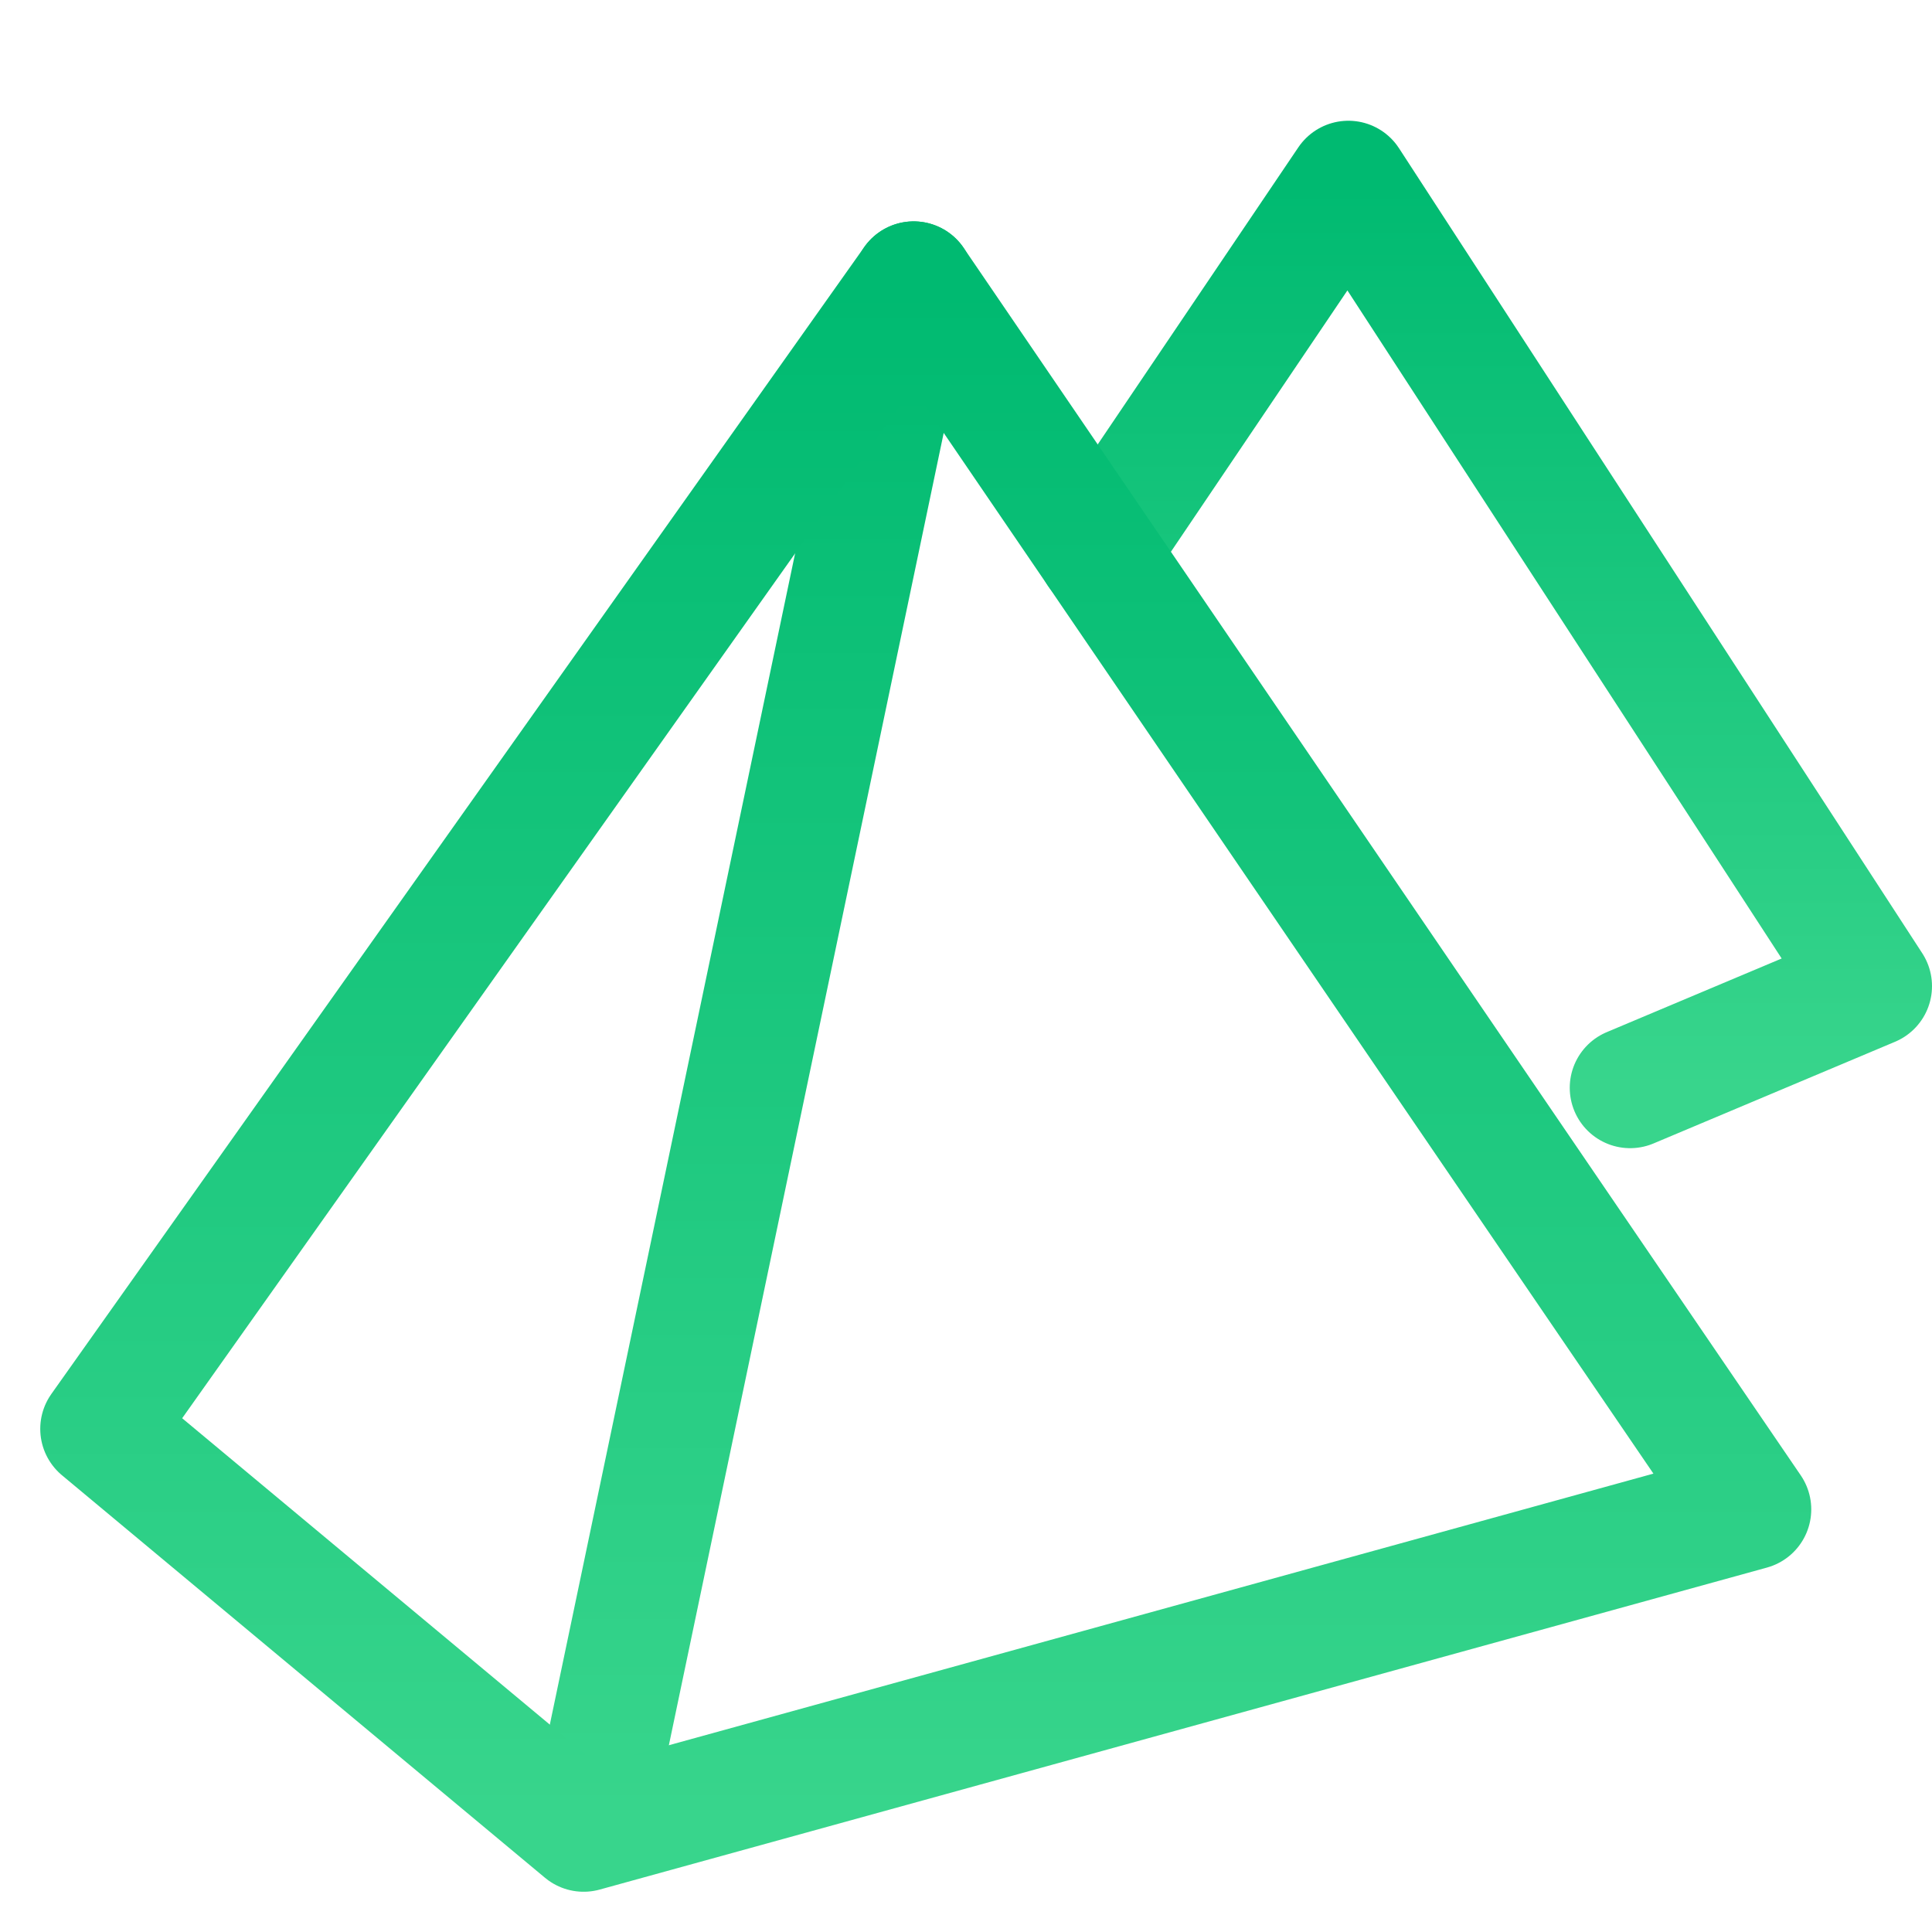
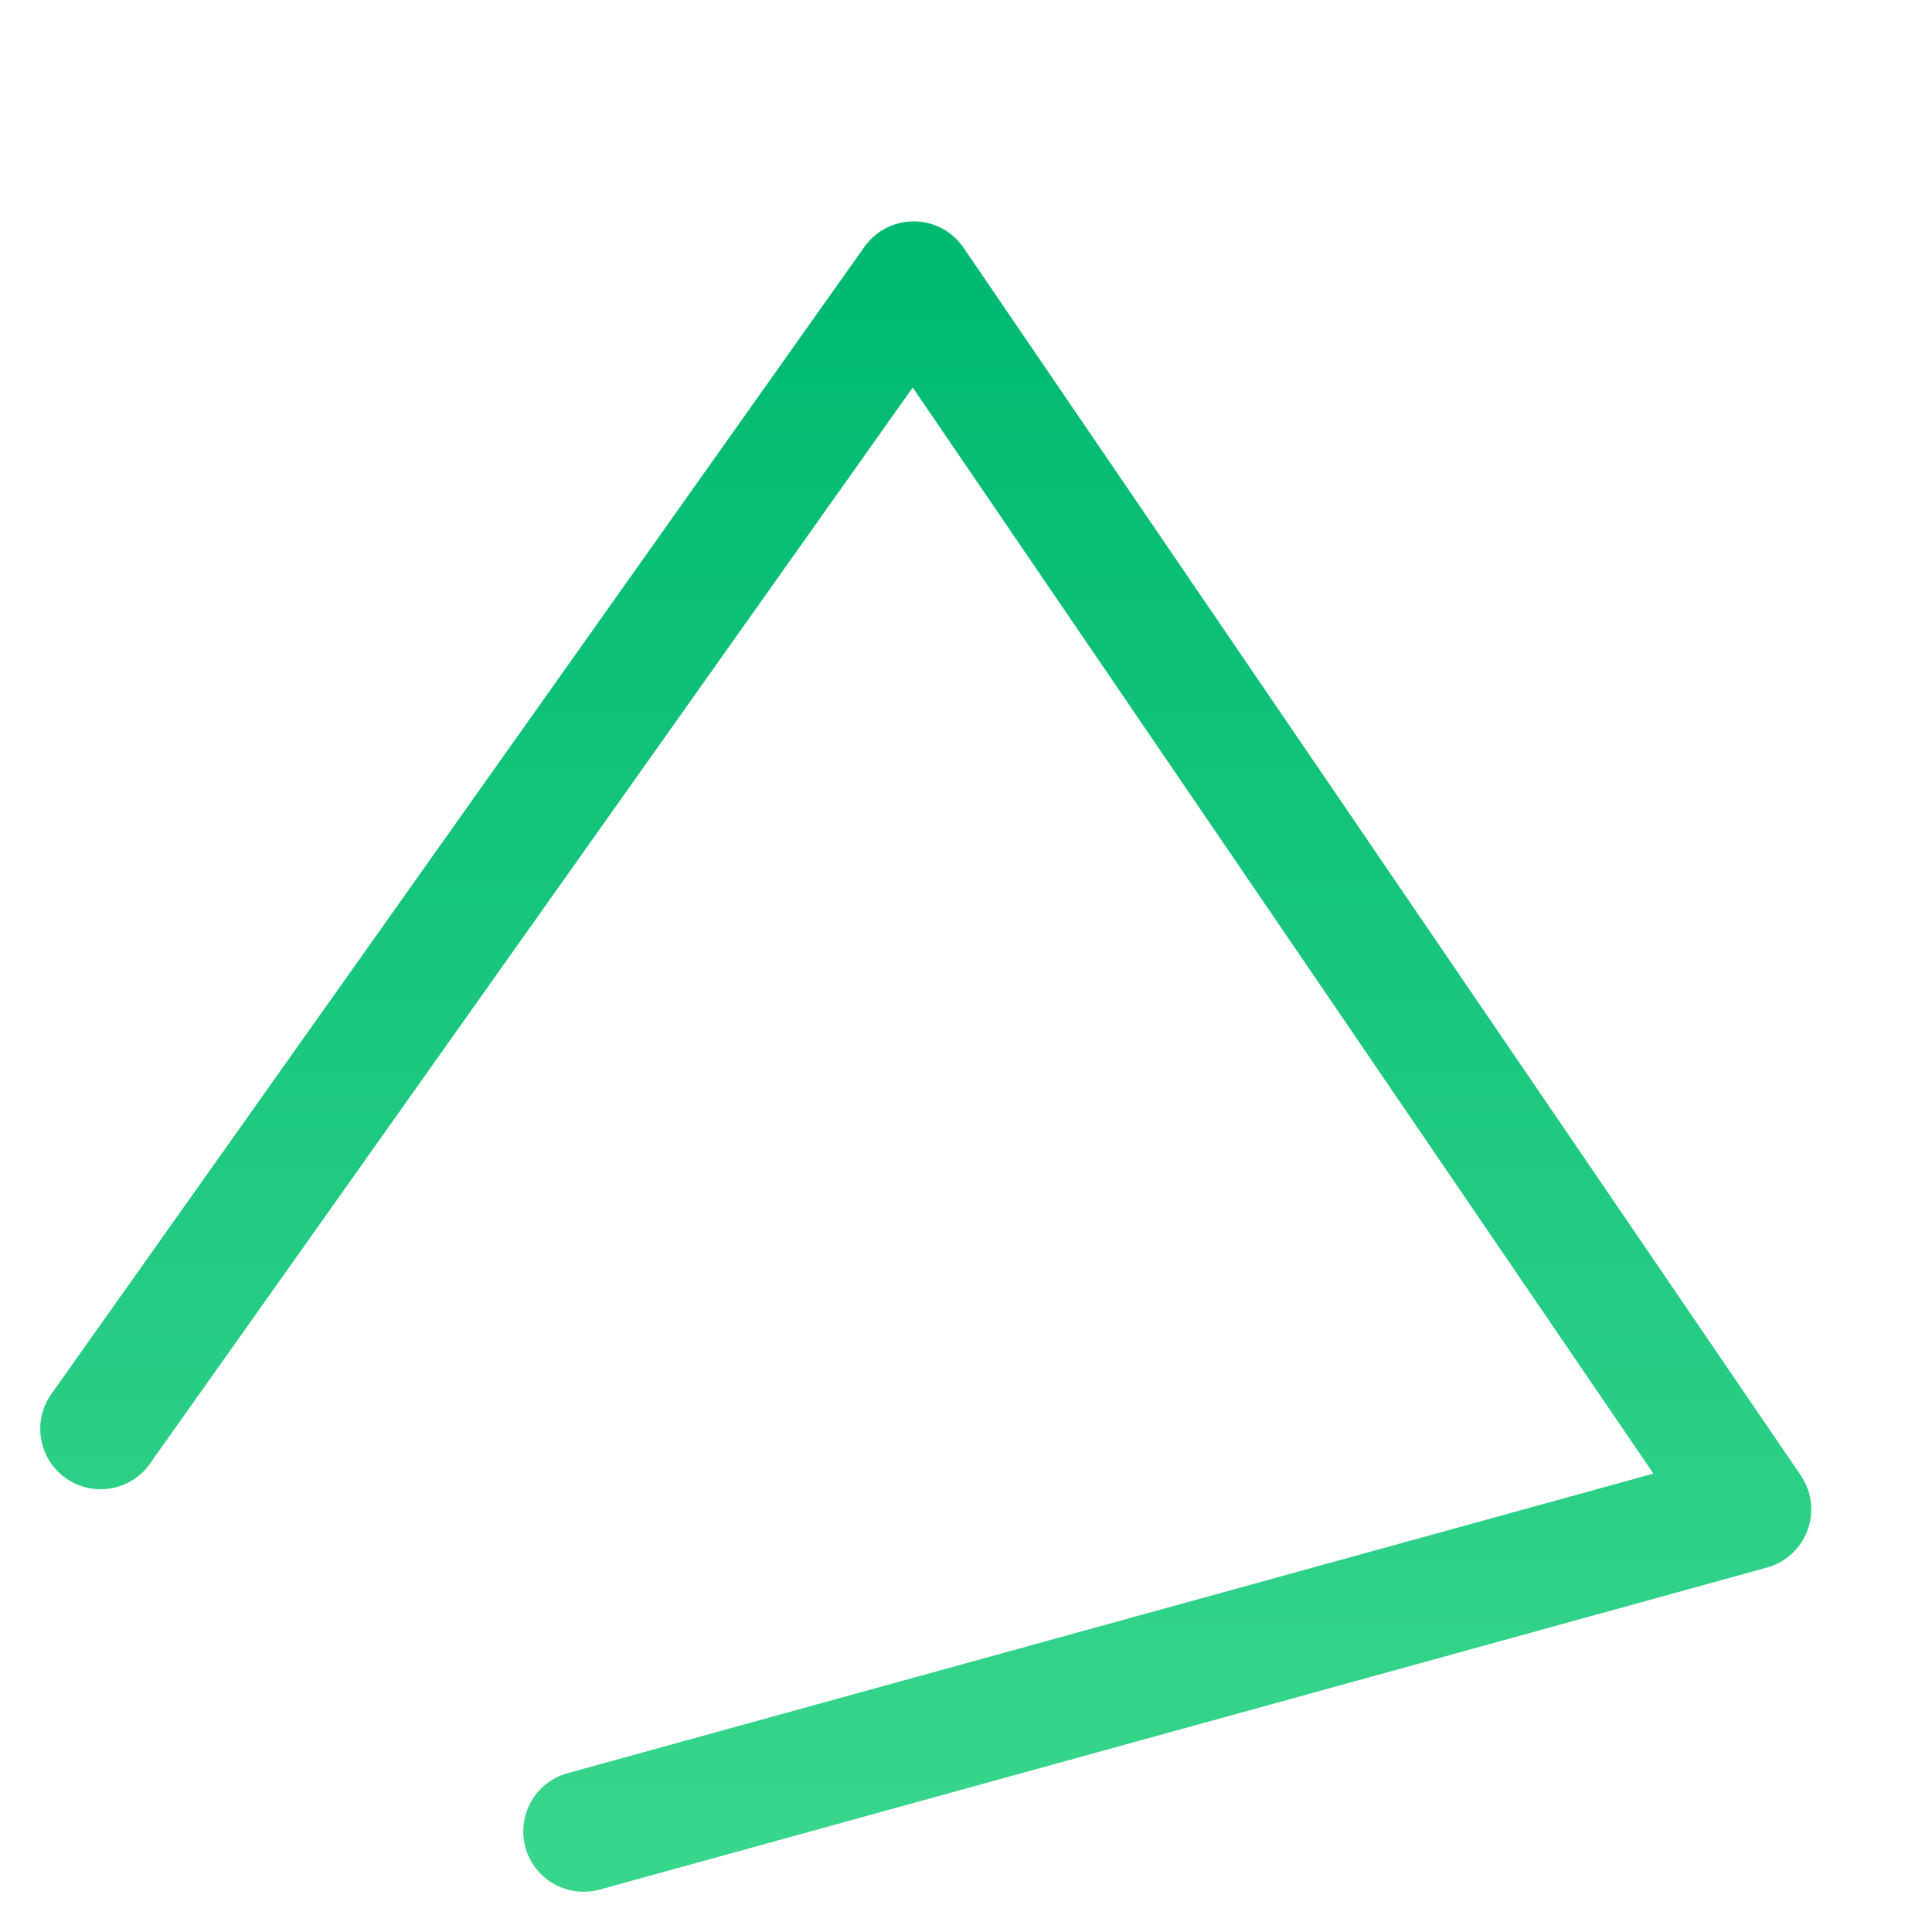
<svg xmlns="http://www.w3.org/2000/svg" width="48" height="48">
  <defs>
    <linearGradient id="gradient-green" x1="0%" x2="0%" y1="0%" y2="100%">
      <stop offset="0%" stop-color="#00BA71" />
      <stop offset="100%" stop-color="#38D58C" />
    </linearGradient>
  </defs>
  <g fill="none" stroke="url(#gradient-green)" stroke-linecap="round" stroke-linejoin="round" stroke-width="3" class="nc-icon-wrapper" transform="translate(.5 .5)">
-     <path d="M26.778 13.213 33 4l13 20-6 2.526" data-cap="butt" data-color="color-2" />
-     <path d="m22.2 6.5-8 38.2" data-cap="butt" />
-     <path d="M2 35 22.2 6.5 43 37l-29 8z" />
+     <path d="M2 35 22.2 6.5 43 37l-29 8" />
  </g>
</svg>